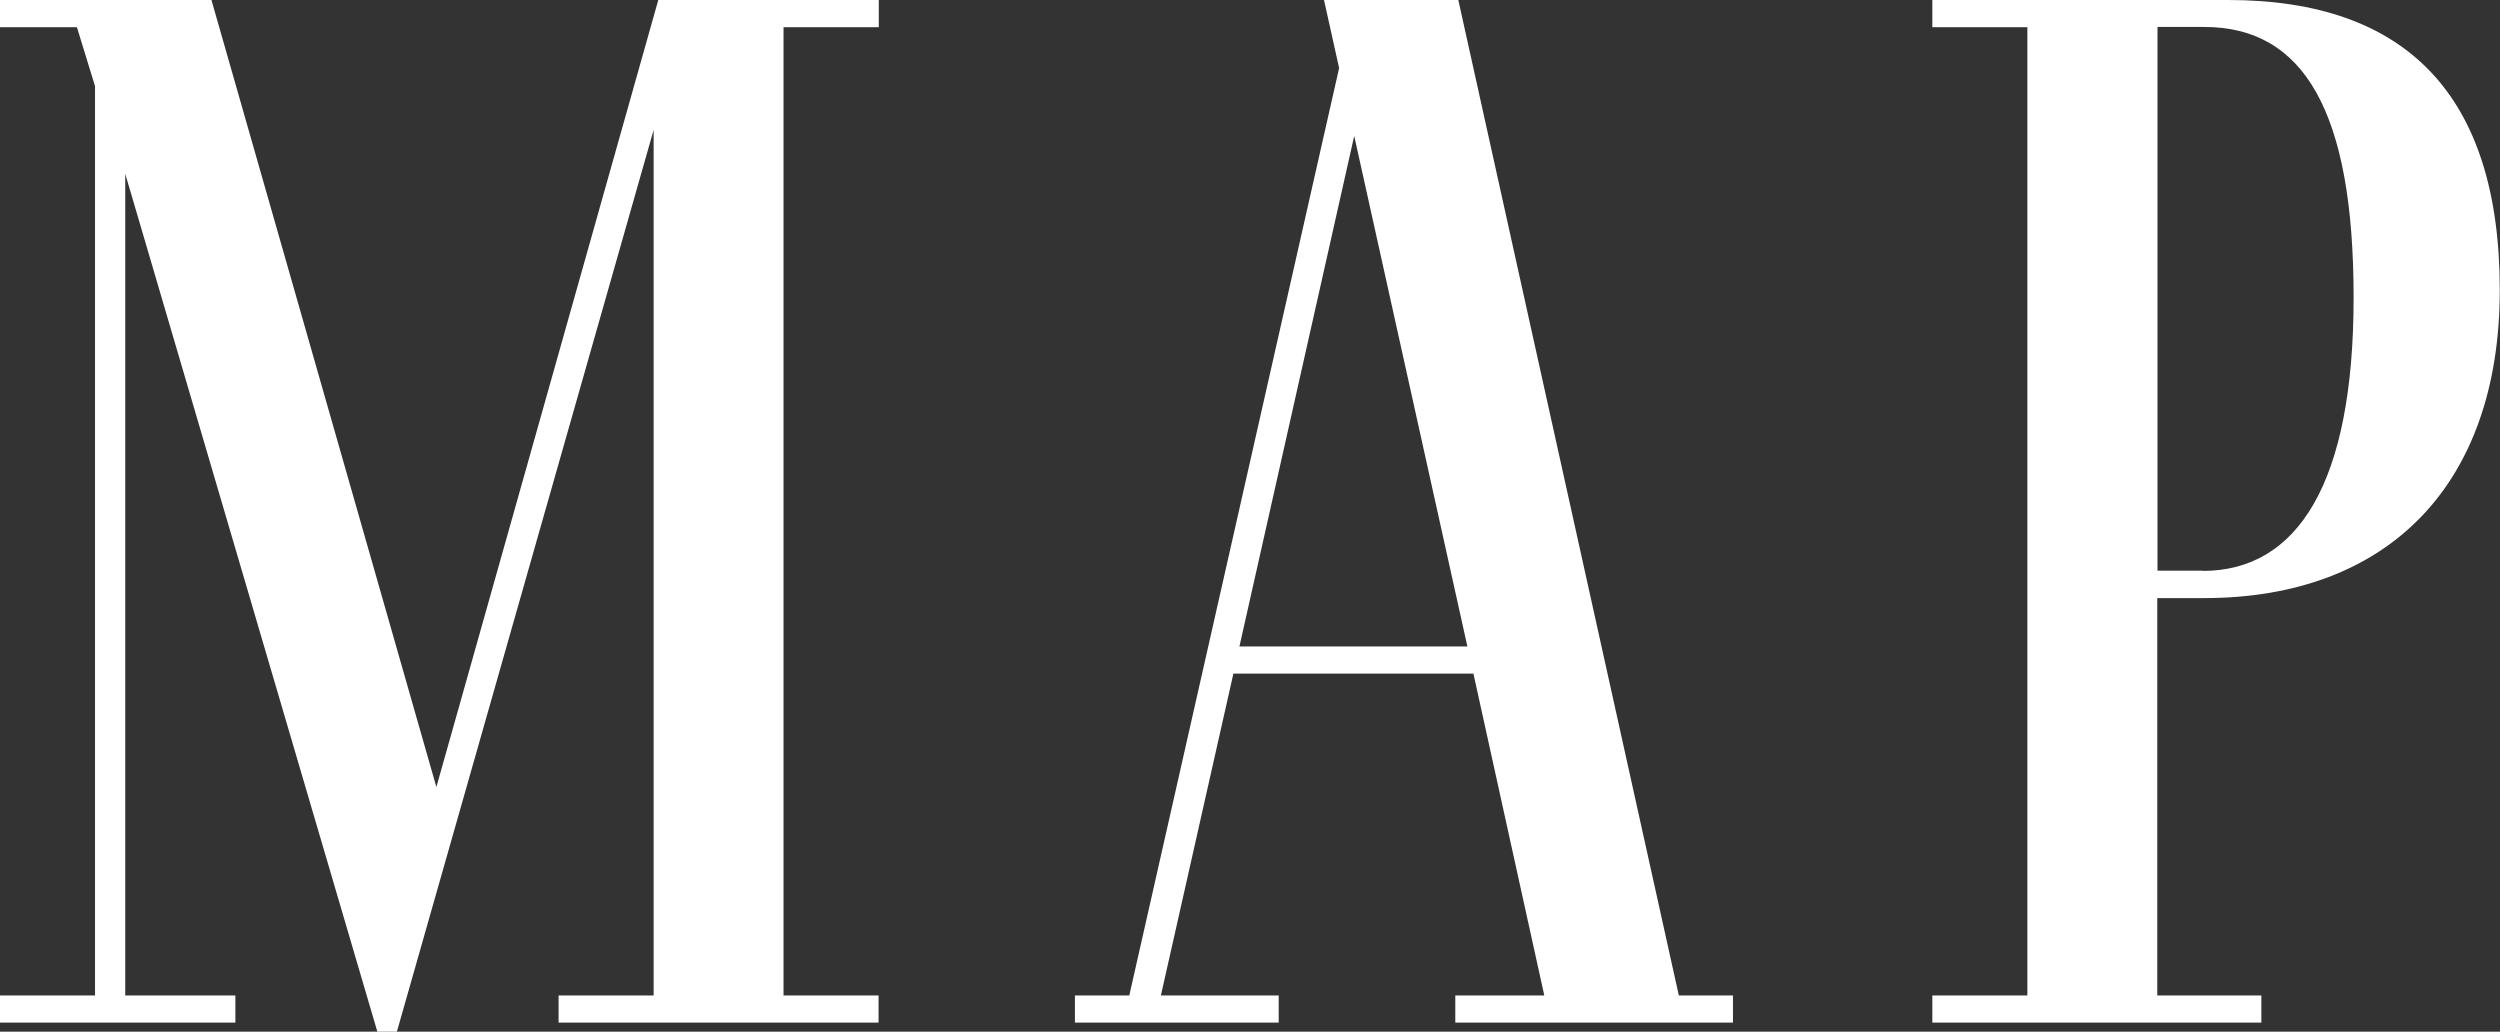
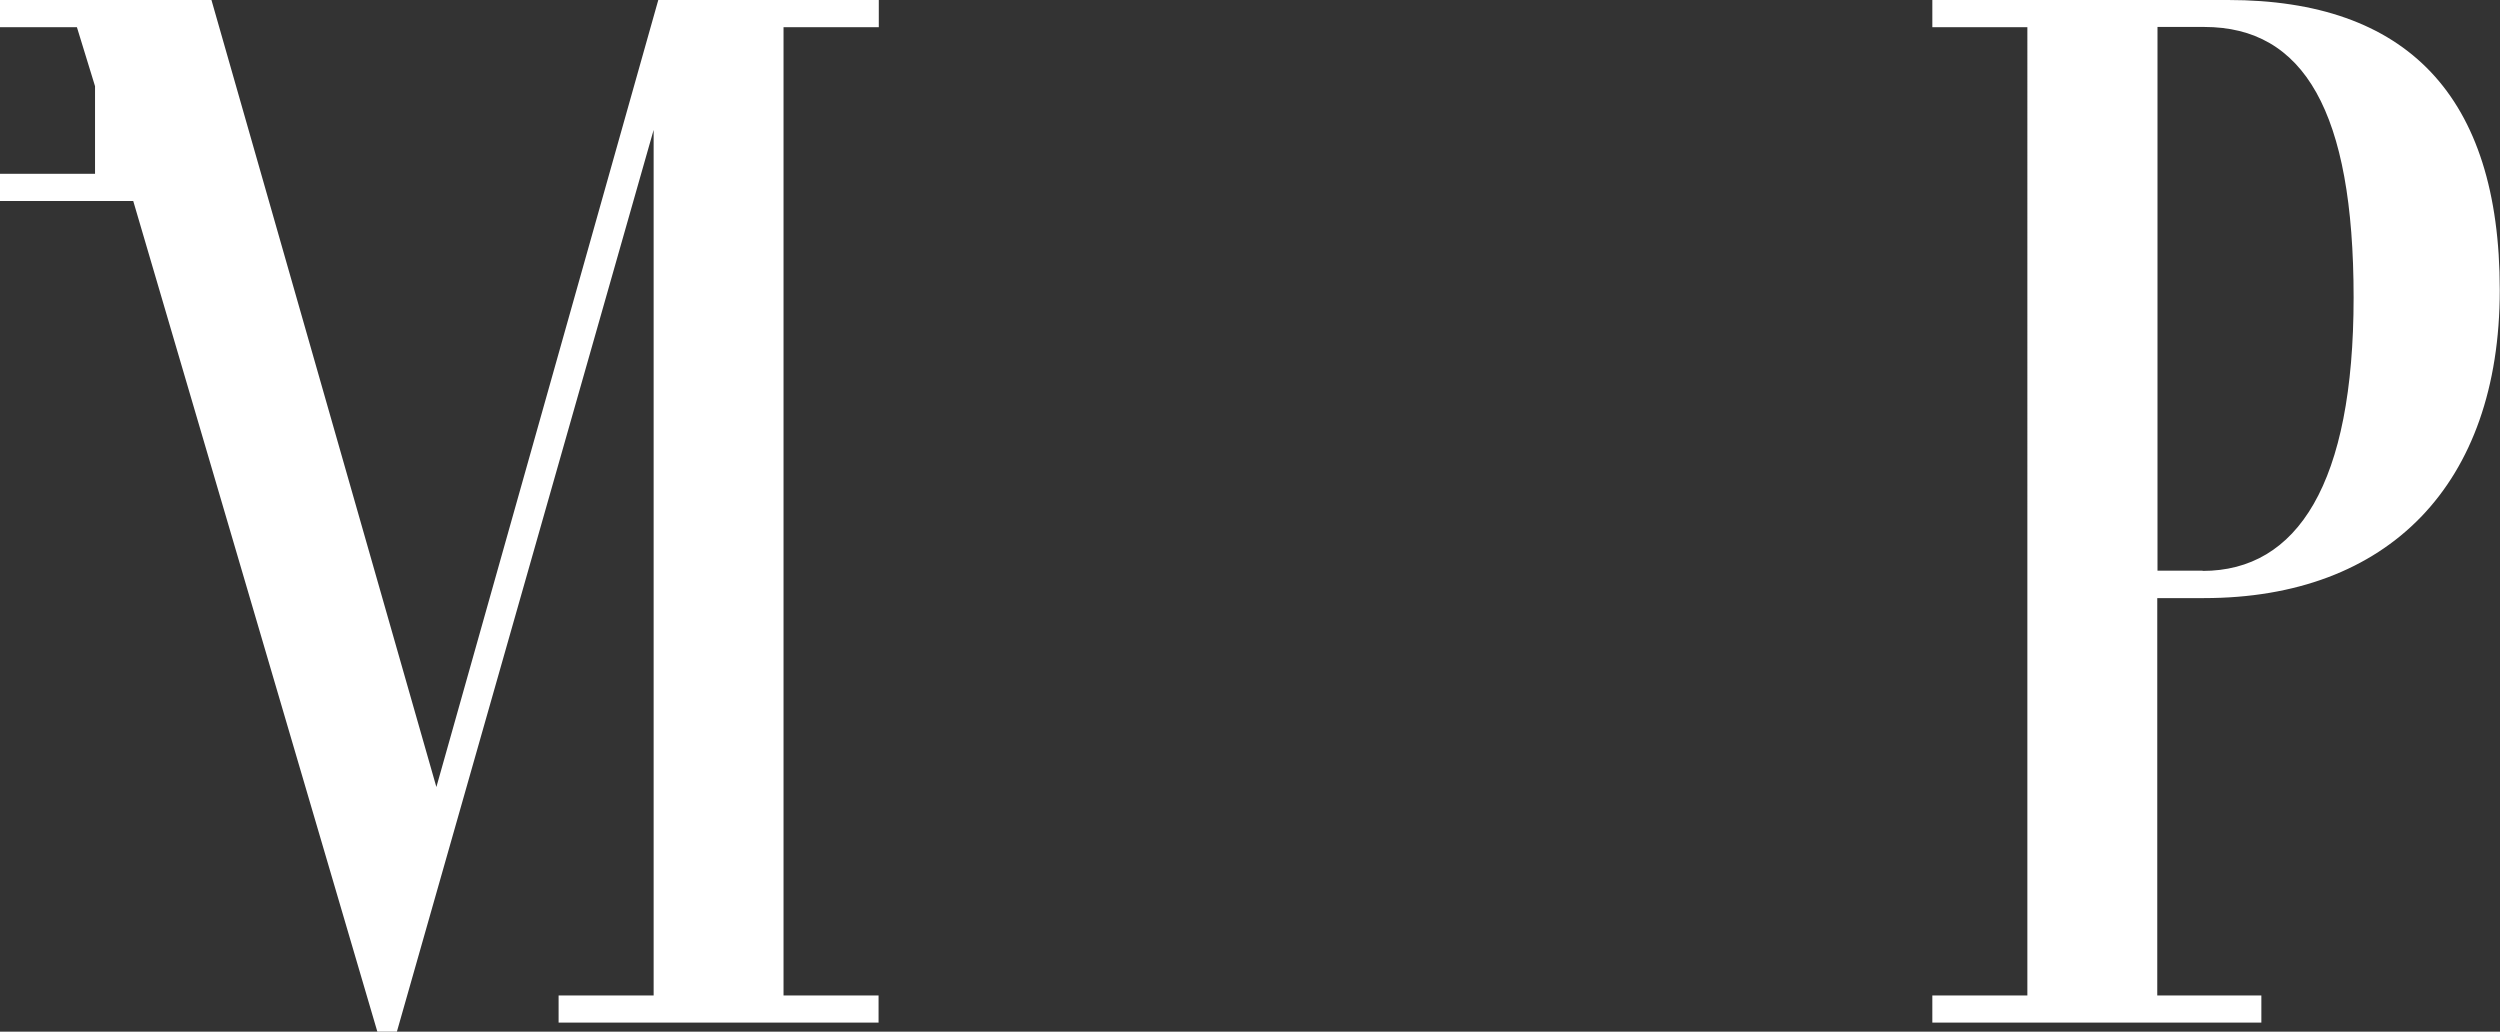
<svg xmlns="http://www.w3.org/2000/svg" id="uuid-e5024771-6720-4de9-8b72-7bde336f6f01" width="107.59" height="44.4" viewBox="0 0 107.59 44.4">
  <rect x="0" y="0" width="107.59" height="44.4" fill="#333333" stroke="none" />
  <defs>
    <style>.uuid-d1e393ed-85e5-4ee8-866d-3b5e2682b1b1{fill:#fff;}</style>
  </defs>
-   <path class="uuid-d1e393ed-85e5-4ee8-866d-3b5e2682b1b1" d="m33.72,1.17v41.67h4.09v1.17h-13.77v-1.17h4.09V5.59l-11.05,38.81h-.84L5.39,7.48v35.36h4.74v1.17H0v-1.17h4.09V3.71l-.78-2.54H0V0h9.1l9.68,33.87L28.33,0h9.49v1.17h-4.09Z" />
-   <path class="uuid-d1e393ed-85e5-4ee8-866d-3b5e2682b1b1" d="m74.58,42.84v1.17h-11.95v-1.17h3.83l-3.05-13.85h-10.33l-3.12,13.85h5.07v1.17h-8.77v-1.17h2.34L57.63,2.93l-.65-2.93h5.78l9.49,42.84h2.34Zm-11.43-15.02l-4.87-21.97-4.94,21.97h9.81Z" />
+   <path class="uuid-d1e393ed-85e5-4ee8-866d-3b5e2682b1b1" d="m33.72,1.17v41.67h4.09v1.17h-13.77v-1.17h4.09V5.59l-11.05,38.81h-.84L5.39,7.48h4.74v1.17H0v-1.17h4.09V3.71l-.78-2.54H0V0h9.1l9.68,33.87L28.33,0h9.49v1.17h-4.09Z" />
  <path class="uuid-d1e393ed-85e5-4ee8-866d-3b5e2682b1b1" d="m83.16,1.17V0h12.73c7.67,0,11.69,4.1,11.69,12.48s-4.81,13.26-12.73,13.26h-2.01v17.1h4.48v1.17h-14.16v-1.17h4.09V1.17h-4.09Zm11.63,23.4c4.09,0,6.5-3.77,6.5-11.77s-2.14-11.64-6.43-11.64h-2.01v23.4h1.95Z" />
</svg>